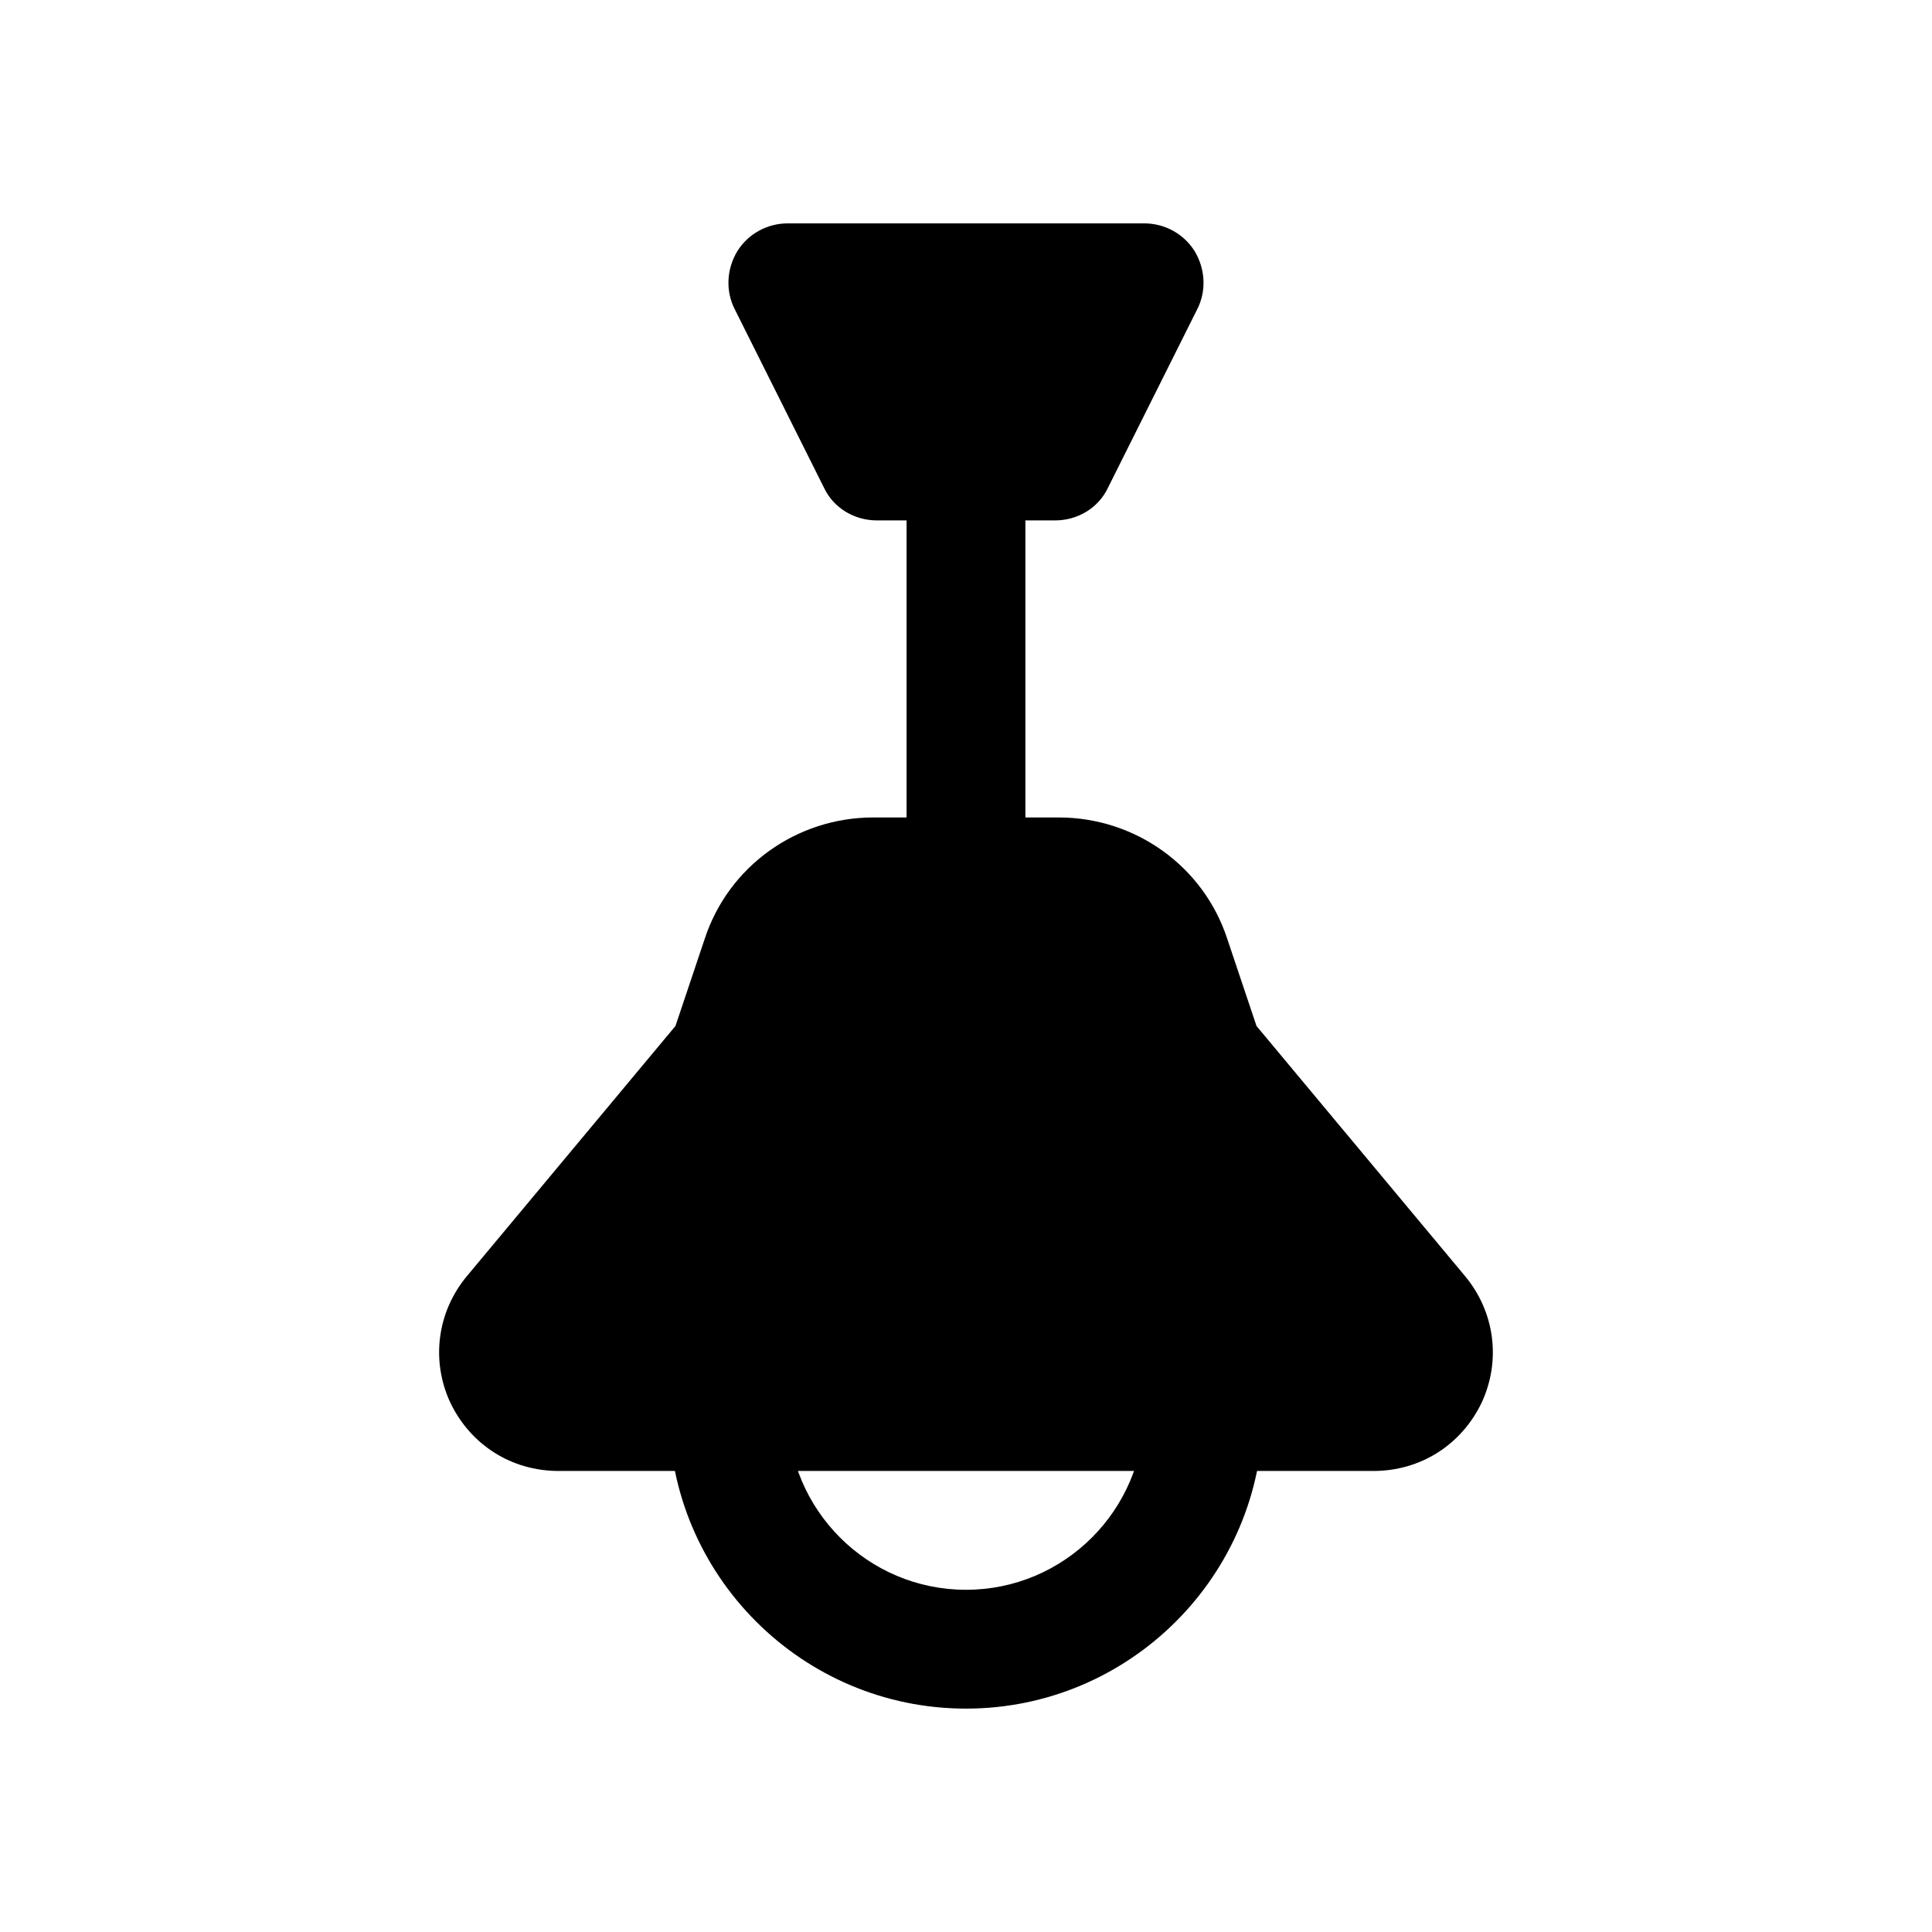
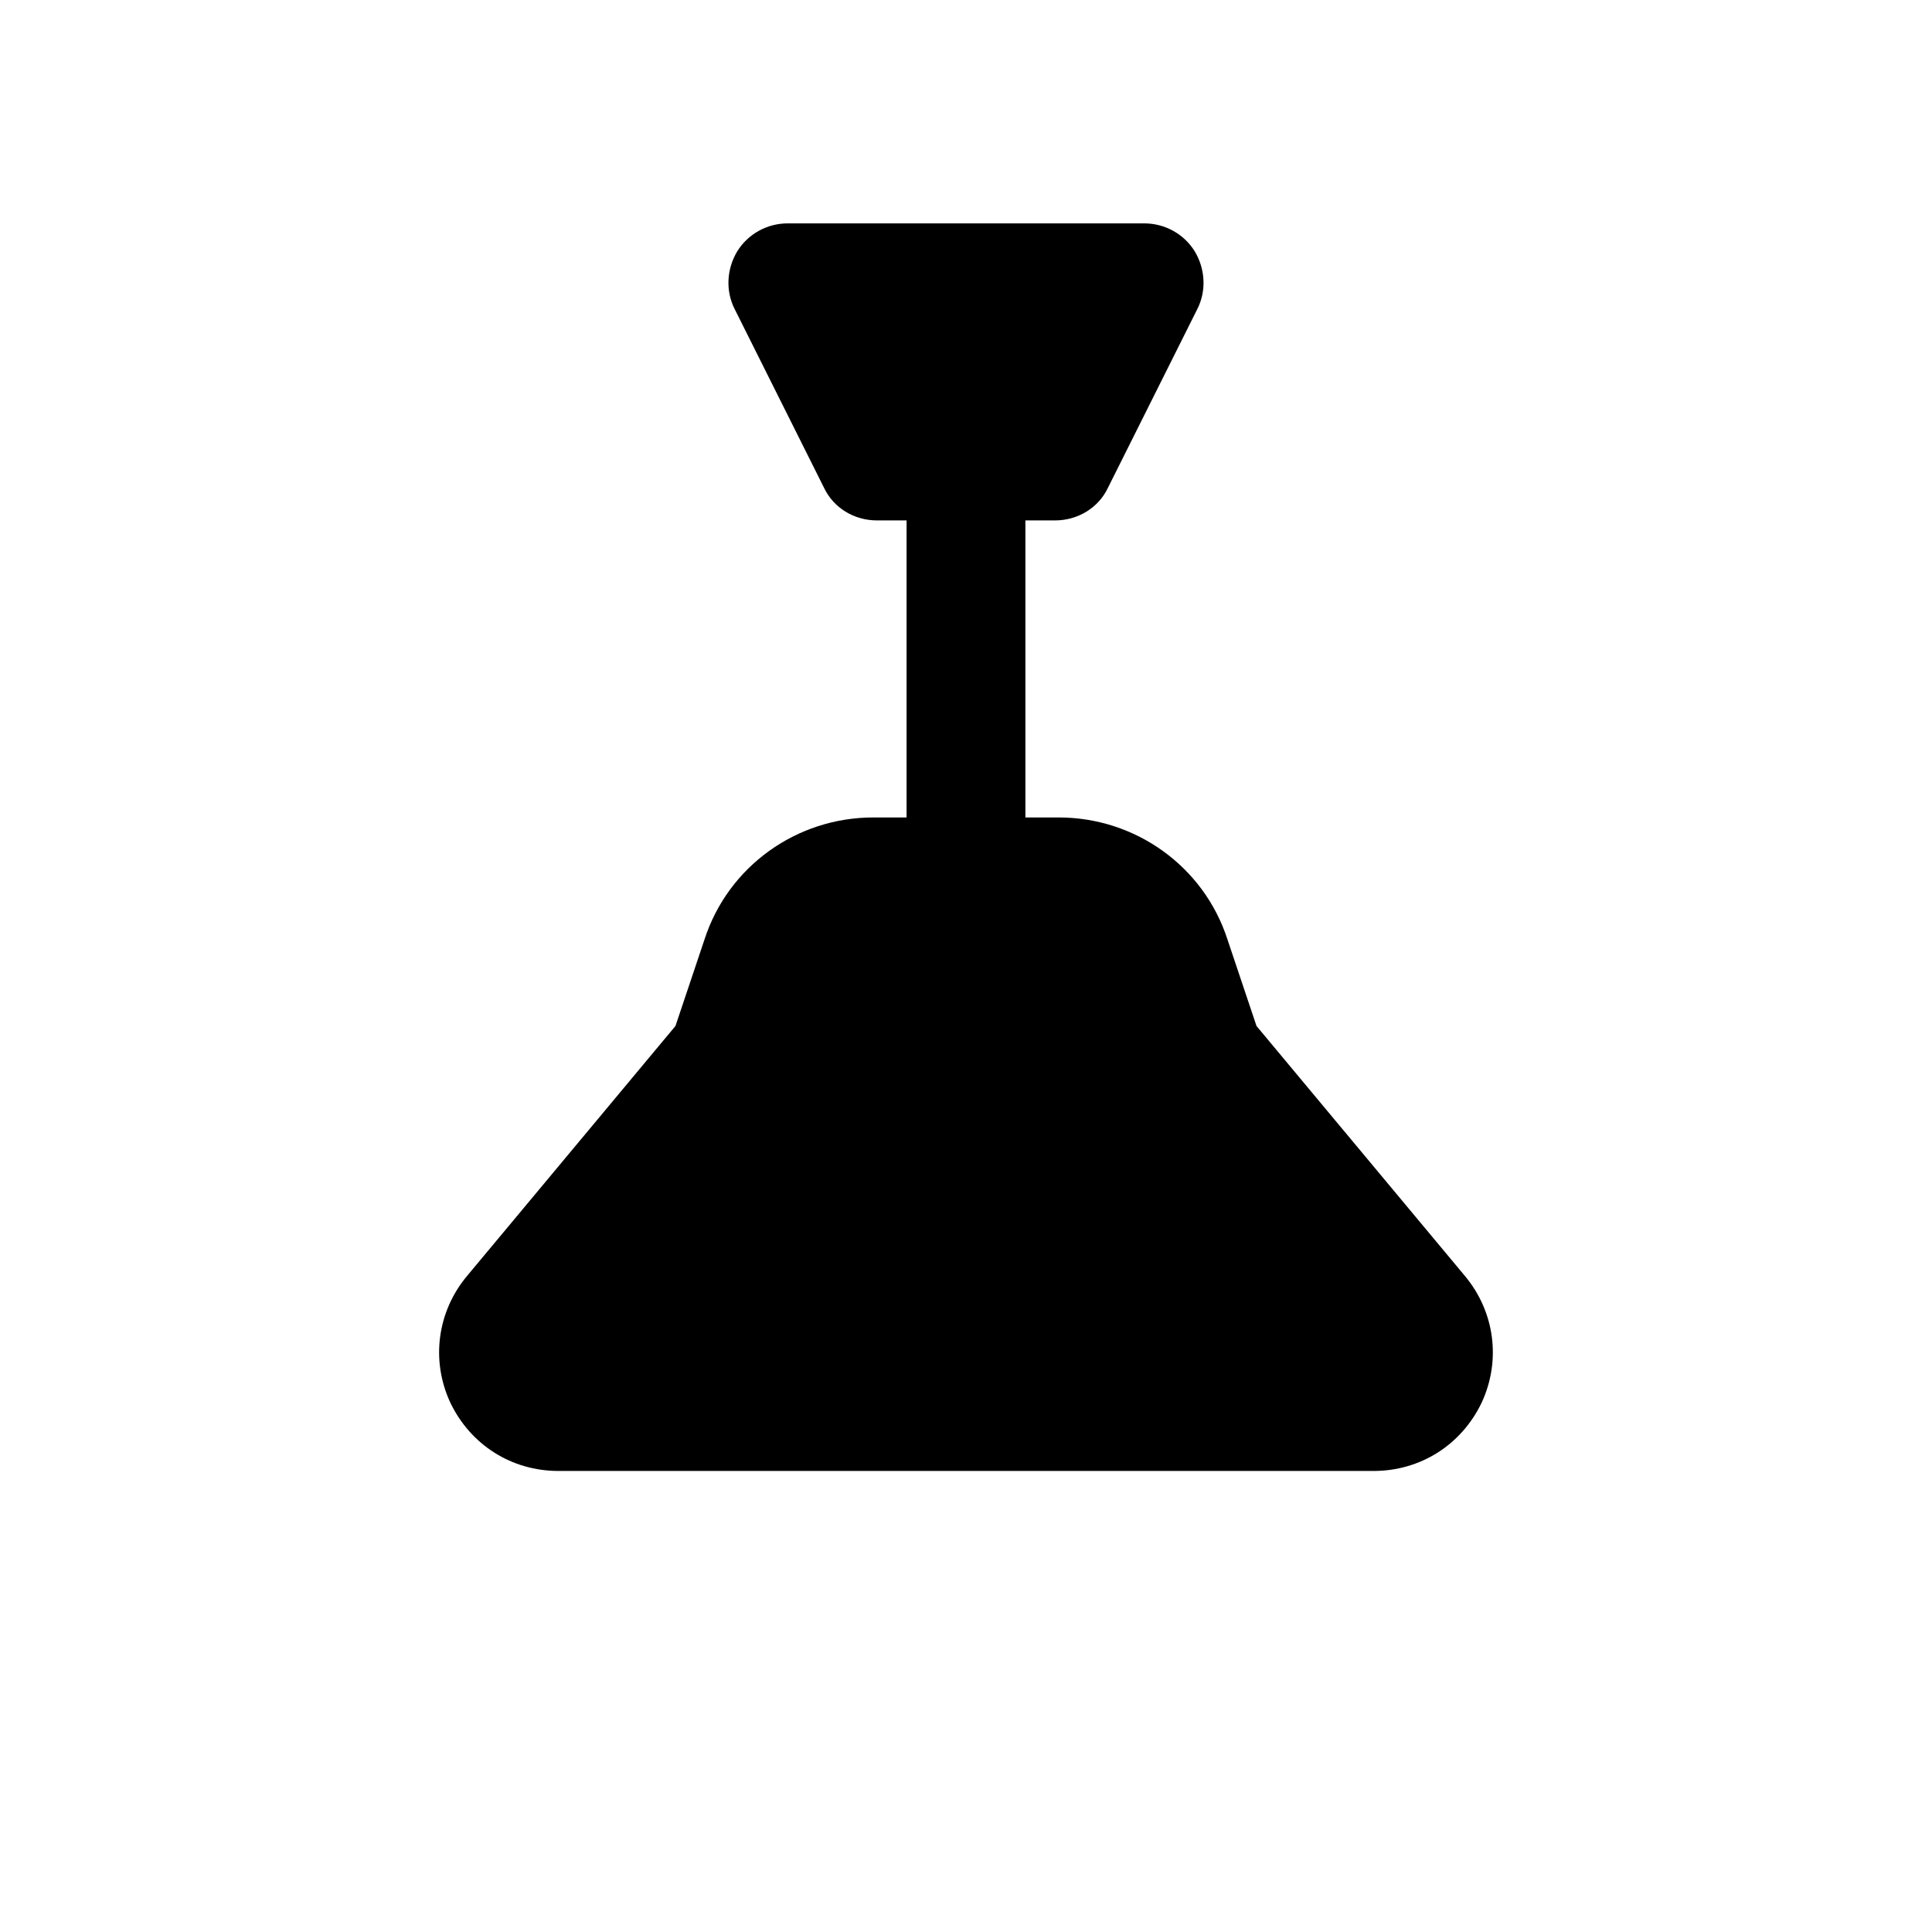
<svg xmlns="http://www.w3.org/2000/svg" fill="#000000" width="800px" height="800px" version="1.1" viewBox="144 144 512 512">
  <g>
    <path d="m532.25 482.18-55.262-66.281-7.715-22.988c-6.297-19.367-24.406-32.277-44.715-32.277h-8.816v-78.719h7.871c5.984 0 11.492-3.305 14.012-8.66l23.617-47.23c2.519-4.879 2.203-10.707-0.629-15.43-2.836-4.566-7.871-7.398-13.383-7.398h-94.465c-5.512 0-10.547 2.832-13.383 7.398-2.836 4.723-3.148 10.551-0.629 15.43l23.617 47.23c2.519 5.356 8.027 8.66 14.012 8.66h7.871v78.719h-8.816c-20.309 0-38.414 12.91-44.715 32.273l-7.715 22.988-55.262 66.281c-7.871 9.445-9.605 22.355-4.406 33.535 5.352 11.18 16.215 18.109 28.656 18.109h216.01c12.438 0 23.301-6.926 28.652-18.105 5.195-11.18 3.465-24.09-4.406-33.535z" />
-     <path d="m400 596.8c-43.402 0-78.719-35.316-78.719-78.719 0-8.703 7.051-15.742 15.742-15.742 8.695 0 15.742 7.043 15.742 15.742 0 26.047 21.188 47.23 47.23 47.23 26.047 0 47.23-21.188 47.23-47.23 0-8.703 7.051-15.742 15.742-15.742 8.695 0 15.742 7.043 15.742 15.742 0.008 43.402-35.309 78.719-78.711 78.719z" />
  </g>
</svg>